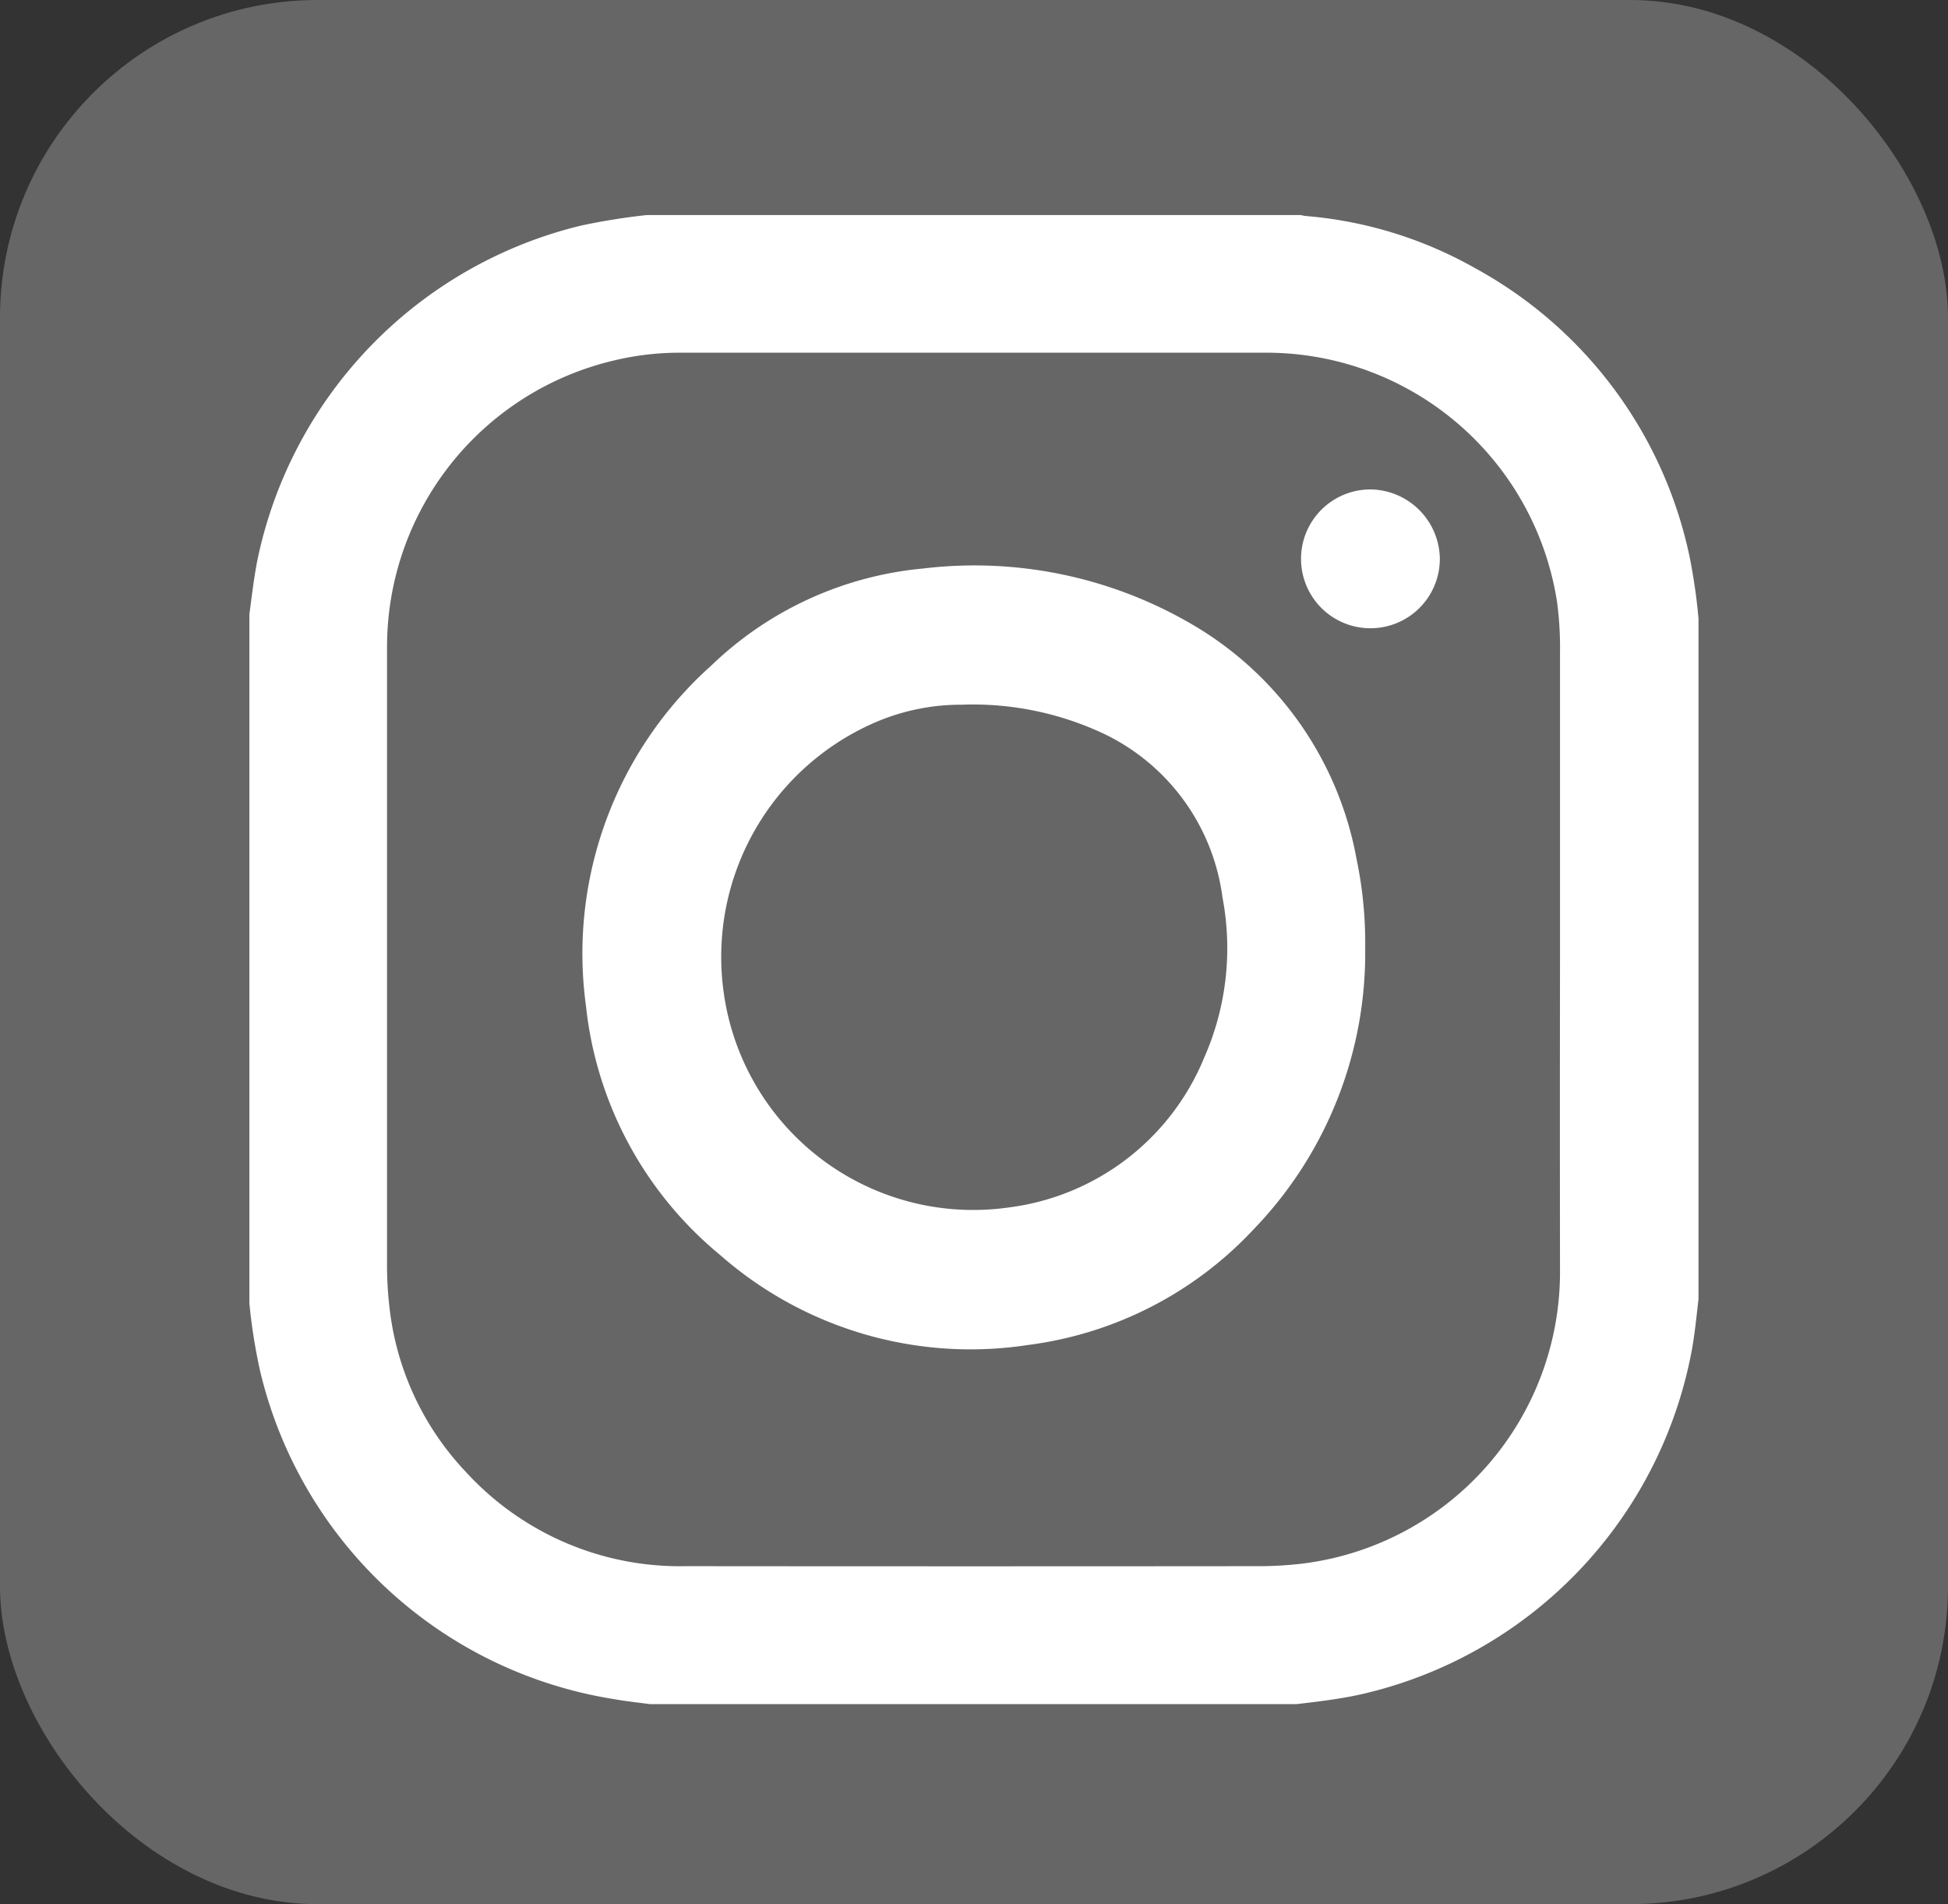
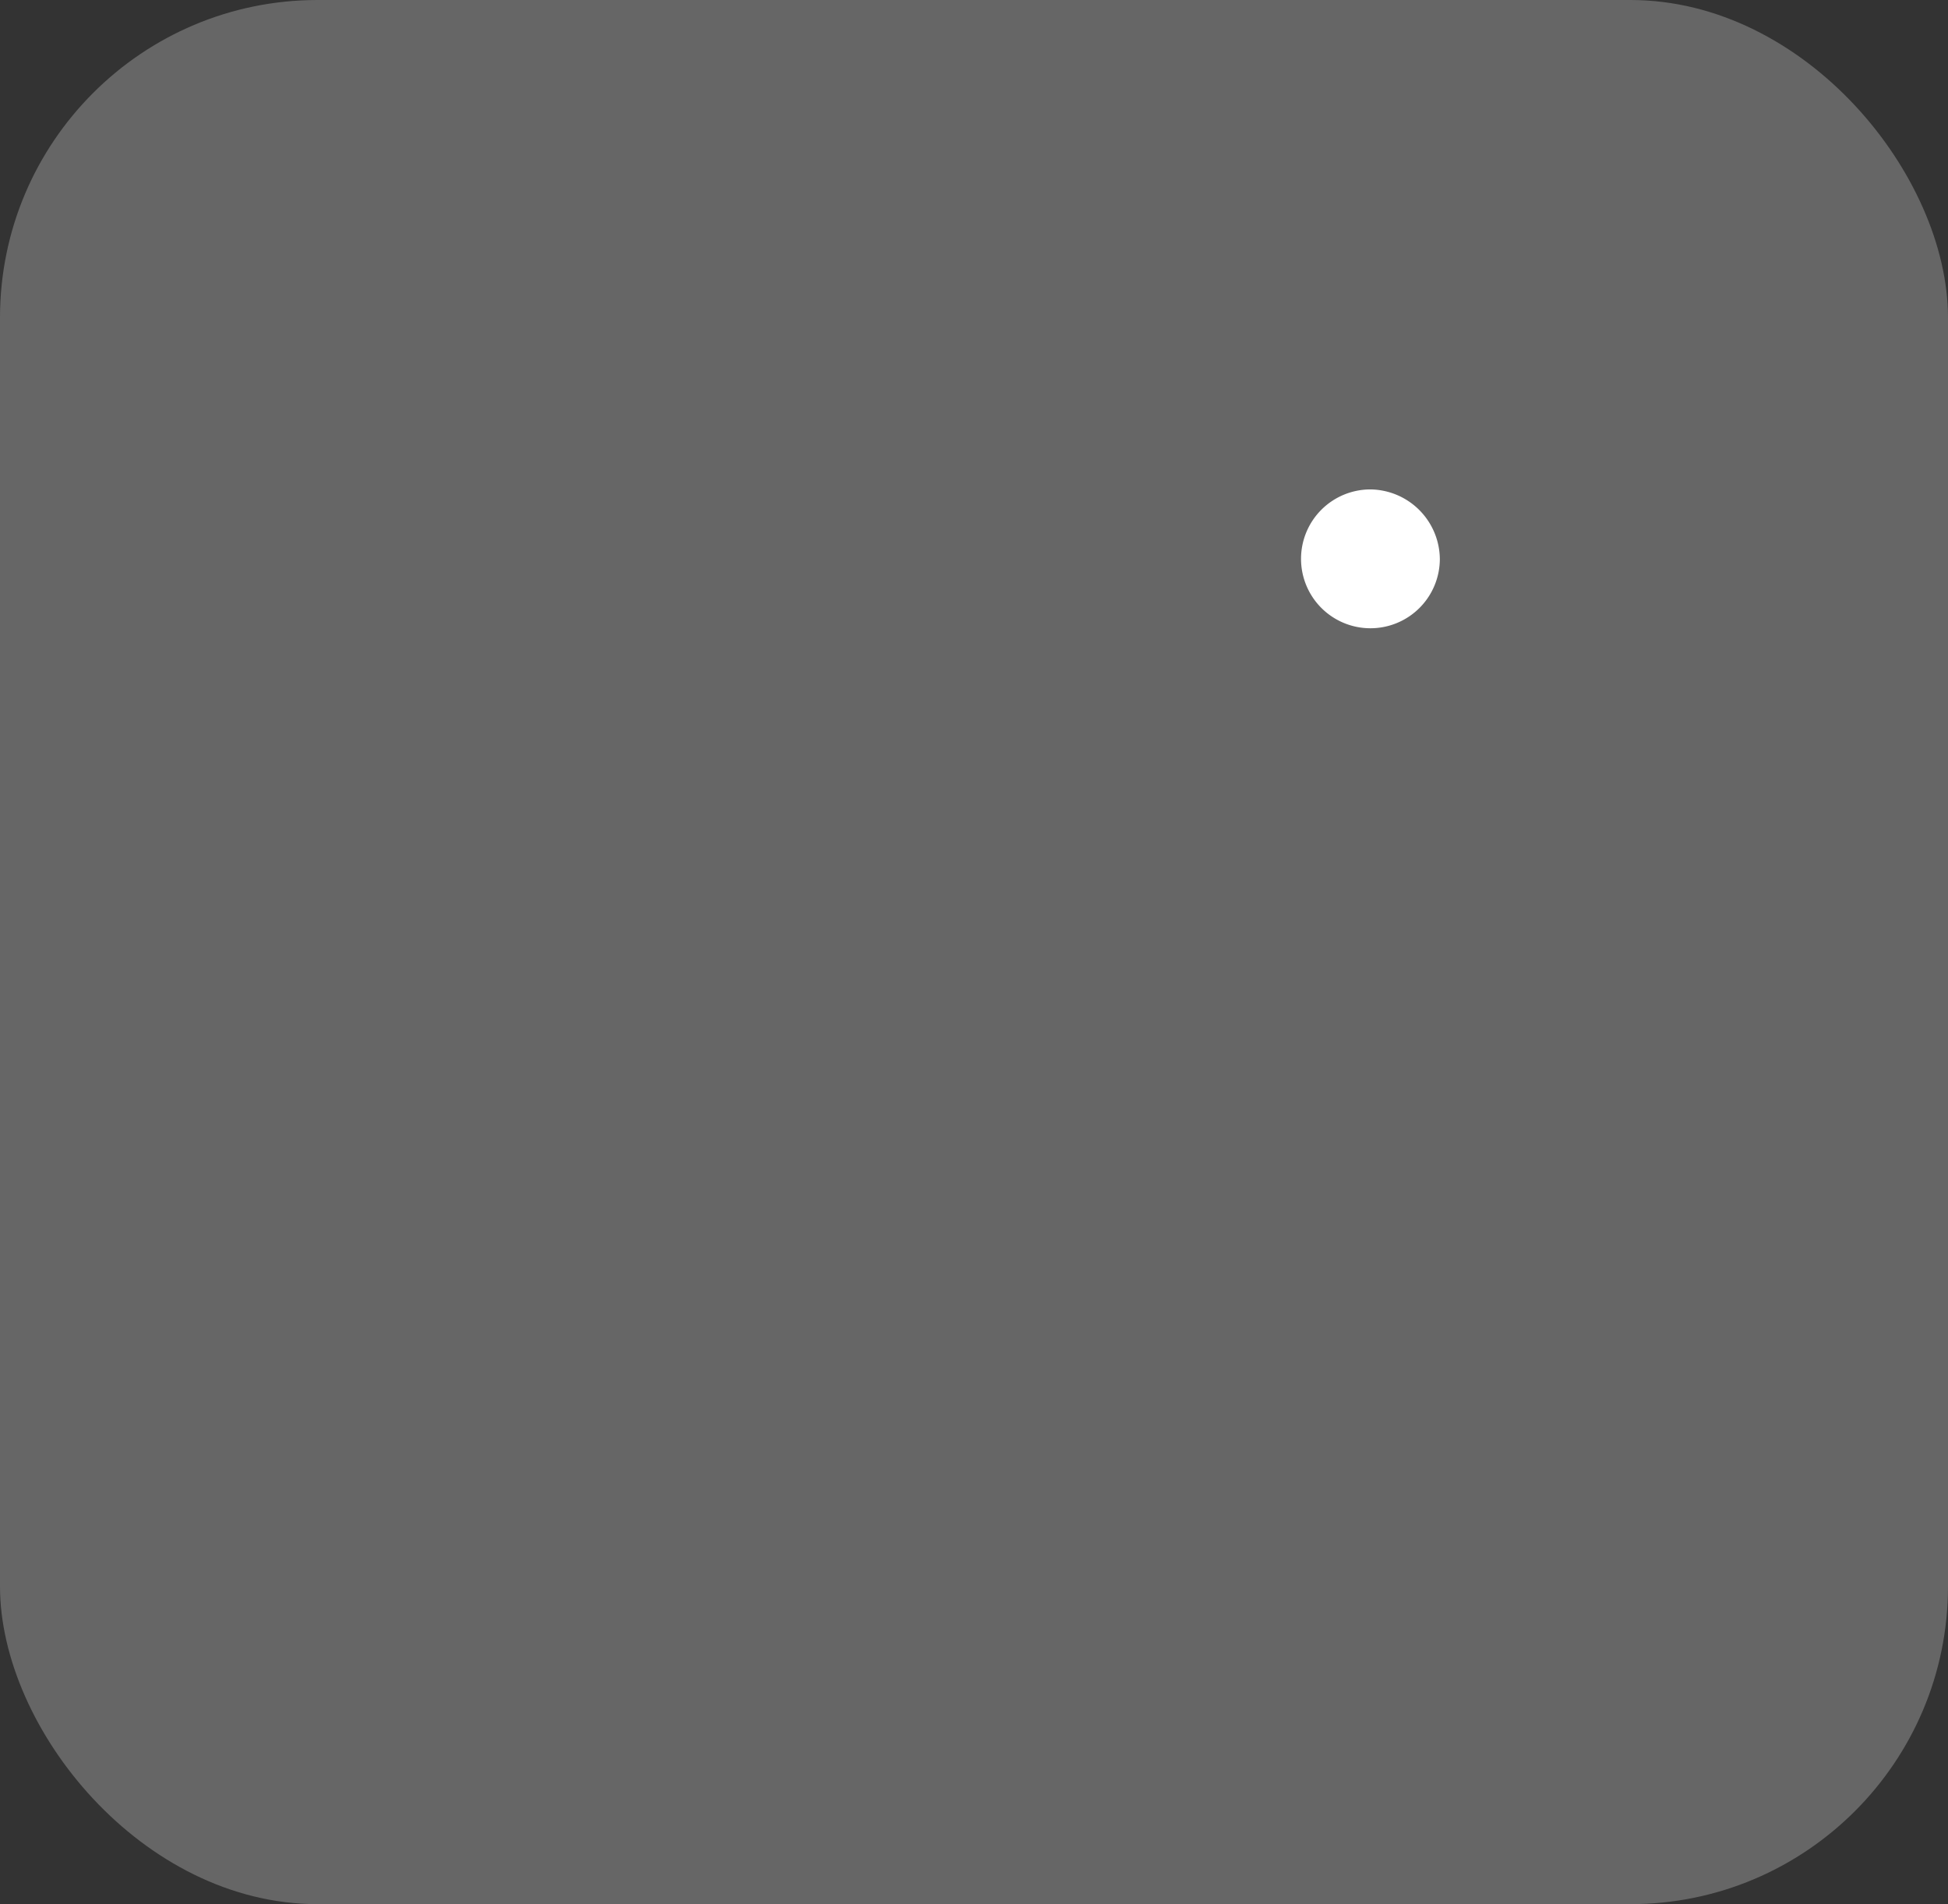
<svg xmlns="http://www.w3.org/2000/svg" width="36.797" height="35.961" viewBox="0 0 36.797 35.961">
  <rect x="0" y="0" width="36.797" height="35.961" fill="#333333" stroke="none" />
  <g id="Gruppe_1620" data-name="Gruppe 1620" transform="translate(-19321 19225.377)">
    <rect id="Rechteck_796" data-name="Rechteck 796" width="36.797" height="35.961" rx="6" transform="translate(19321 -19225.377)" fill="#666" />
    <g id="Gruppe_1608" data-name="Gruppe 1608" transform="translate(19324.711 -19222.316)">
-       <path id="Pfad_6877" data-name="Pfad 6877" d="M28.373,8.618V21.476c-.037.313-.067.627-.122.939a8.207,8.207,0,0,1-6.283,6.529c-.392.085-.789.132-1.187.178H8.565c-.238-.031-.477-.057-.714-.1A8.186,8.186,0,0,1,1.2,22.821,10.694,10.694,0,0,1,1,21.556V8.538c.045-.339.085-.679.15-1.015A8.218,8.218,0,0,1,7.262,1.2,12.1,12.1,0,0,1,8.512,1h12.35a.632.632,0,0,0,.078.017,7.791,7.791,0,0,1,3.218.989A8.109,8.109,0,0,1,28.2,7.431,10.753,10.753,0,0,1,28.373,8.618Zm-2.616,6.443q0-2.9,0-5.8A6.471,6.471,0,0,0,25.7,8.3,5.557,5.557,0,0,0,20.26,3.6Q14.686,3.6,9.113,3.6a5.3,5.3,0,0,0-1.231.148A5.557,5.557,0,0,0,3.6,9.174q0,5.814,0,11.628a6.819,6.819,0,0,0,.049.853,5.378,5.378,0,0,0,1.441,3.083,5.479,5.479,0,0,0,4.15,1.779q5.393.005,10.786,0a7.1,7.1,0,0,0,.853-.047,5.548,5.548,0,0,0,4.878-5.555Q25.753,17.988,25.757,15.061Z" fill="#fff" />
-       <path id="Pfad_6878" data-name="Pfad 6878" d="M251.447,256.117a7.512,7.512,0,0,1-2.113,5.313,7.047,7.047,0,0,1-4.245,2.177,7.17,7.17,0,0,1-5.83-1.7,7.059,7.059,0,0,1-2.531-4.7,7.293,7.293,0,0,1,2.365-6.428,6.647,6.647,0,0,1,4-1.834,8.138,8.138,0,0,1,5.263,1.163,6.467,6.467,0,0,1,2.928,4.325A7.7,7.7,0,0,1,251.447,256.117Zm-7.577-4.6a4.1,4.1,0,0,0-1.637.316,4.825,4.825,0,0,0-2.906,5.1,4.758,4.758,0,0,0,5.382,4.079,4.617,4.617,0,0,0,3.694-2.823,5.122,5.122,0,0,0,.348-3.034,4,4,0,0,0-2.223-3.081A5.814,5.814,0,0,0,243.869,251.515Z" transform="translate(-229.37 -241.269)" fill="#fff" />
      <path id="Pfad_6879" data-name="Pfad 6879" d="M746.72,196.177a1.311,1.311,0,1,1-1.308-1.316A1.327,1.327,0,0,1,746.72,196.177Z" transform="translate(-723.233 -188.679)" fill="#fff" />
    </g>
  </g>
</svg>